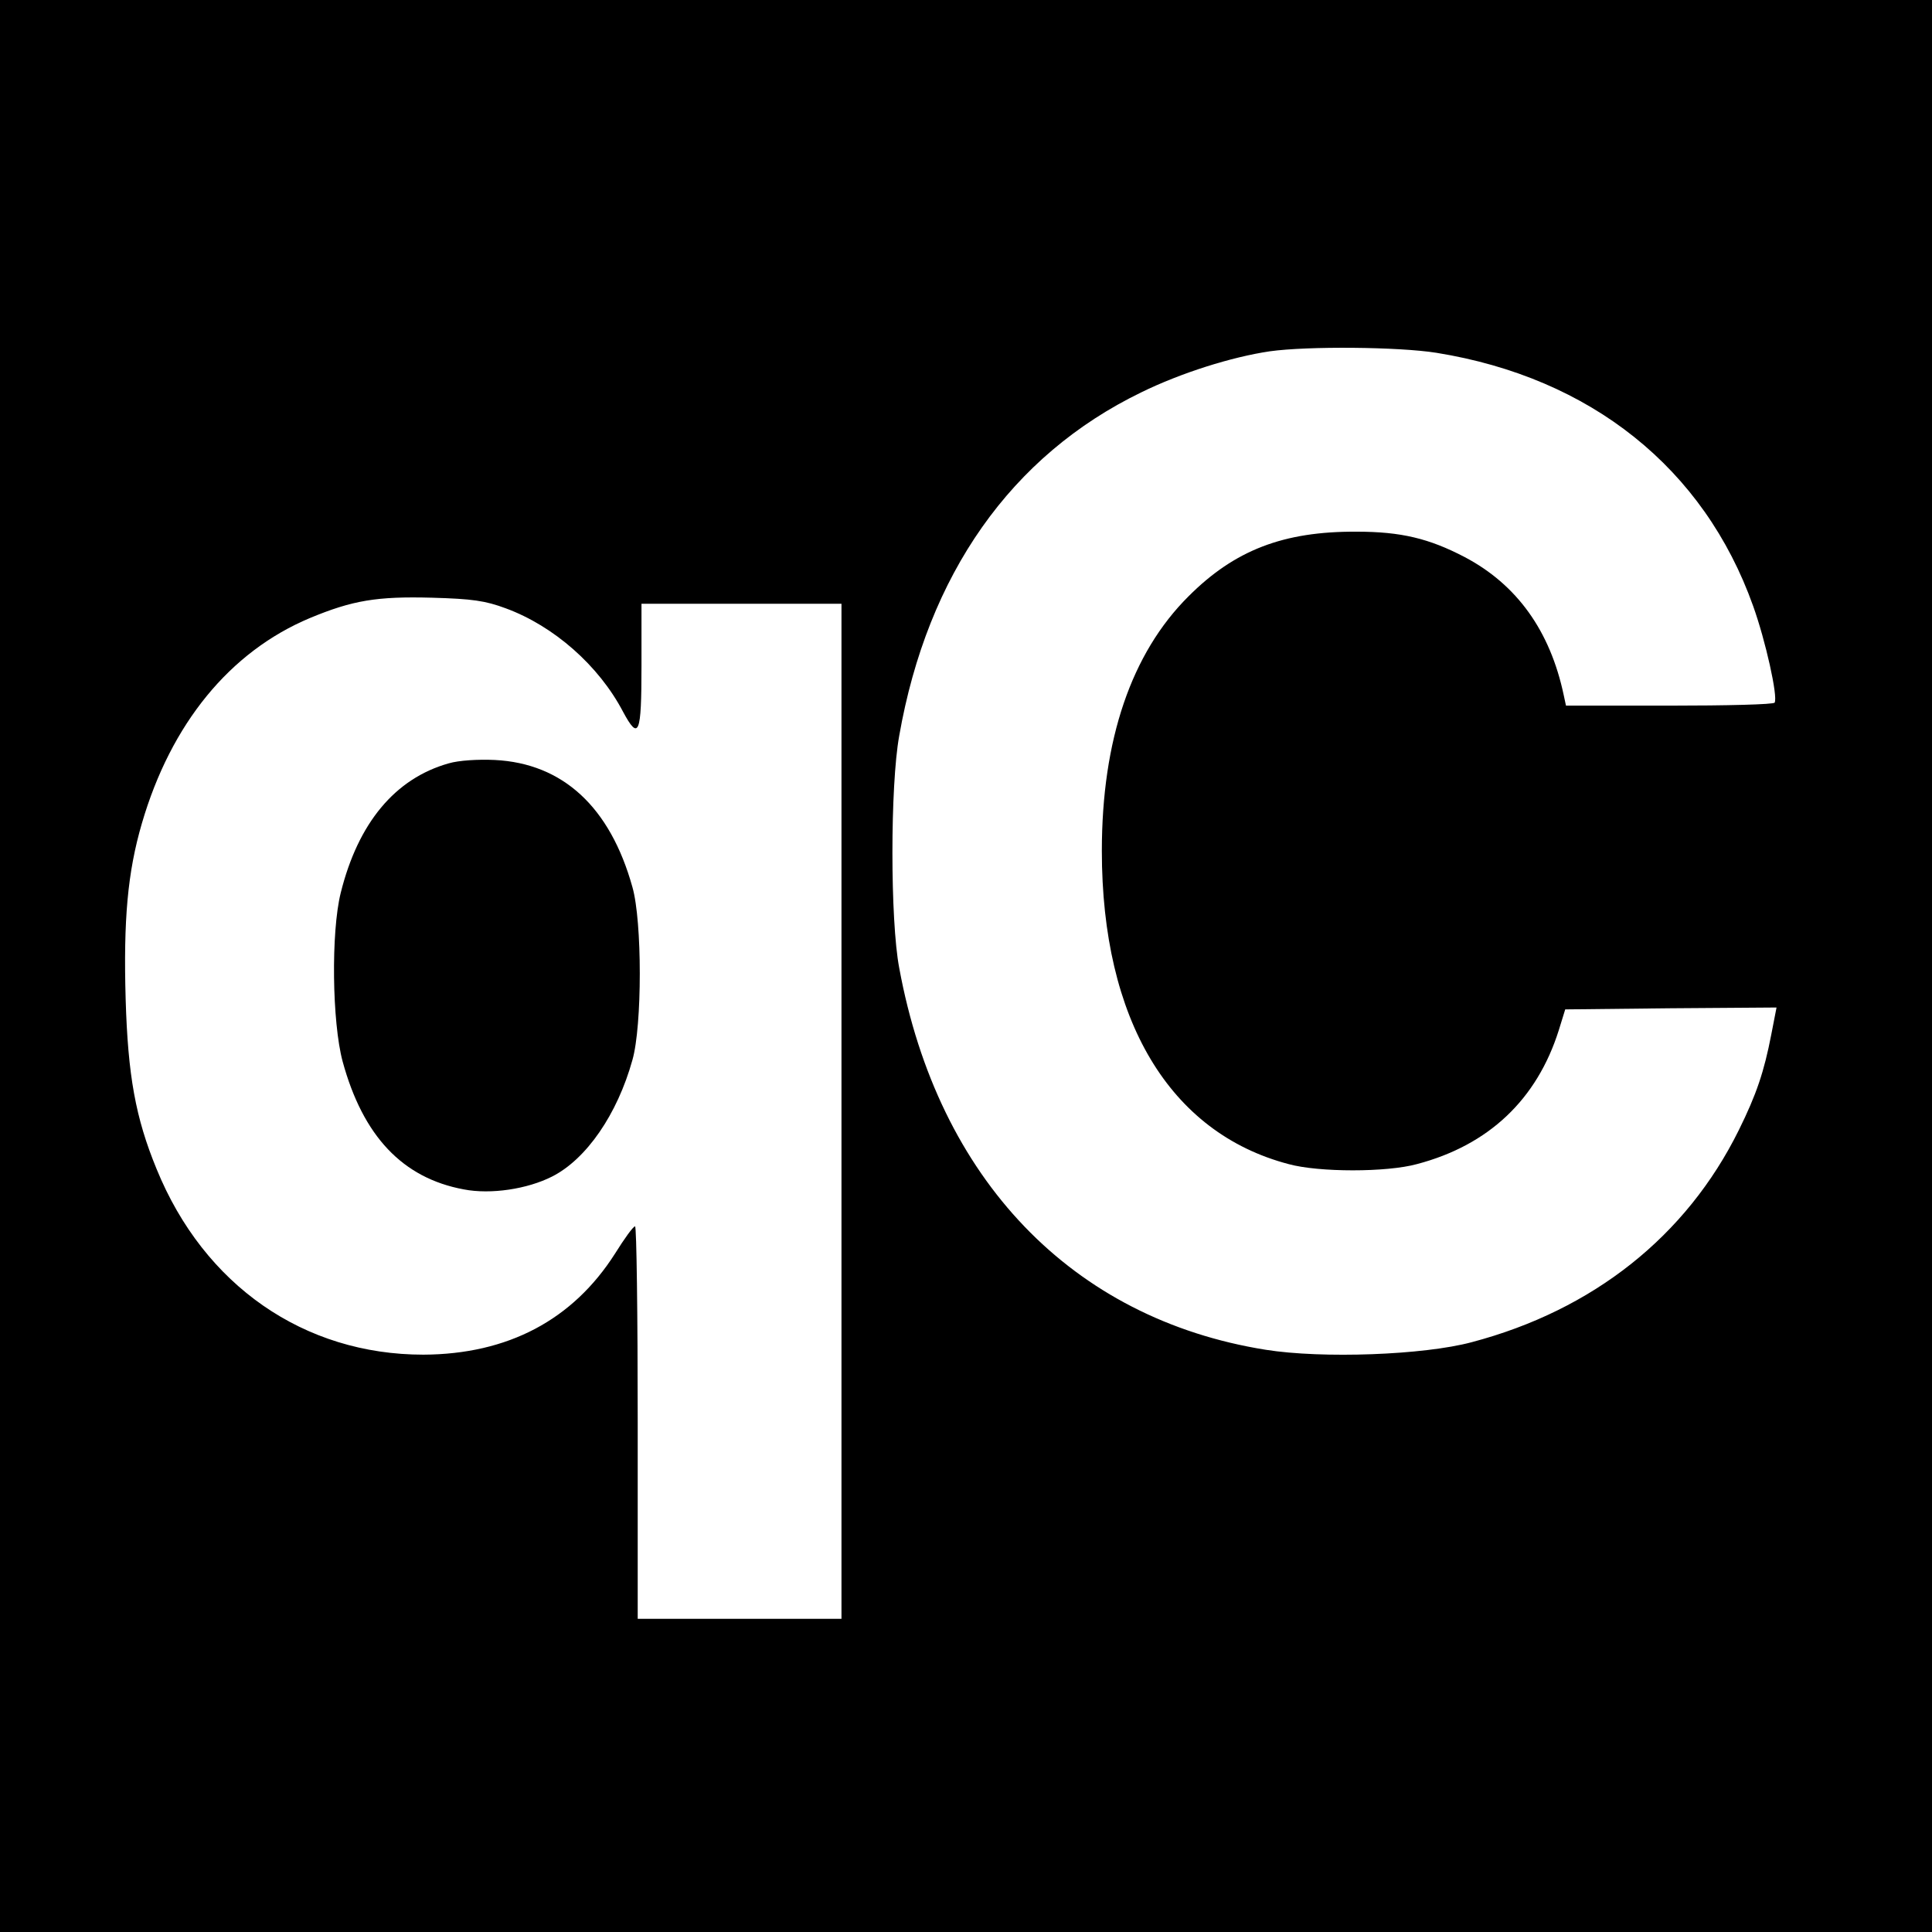
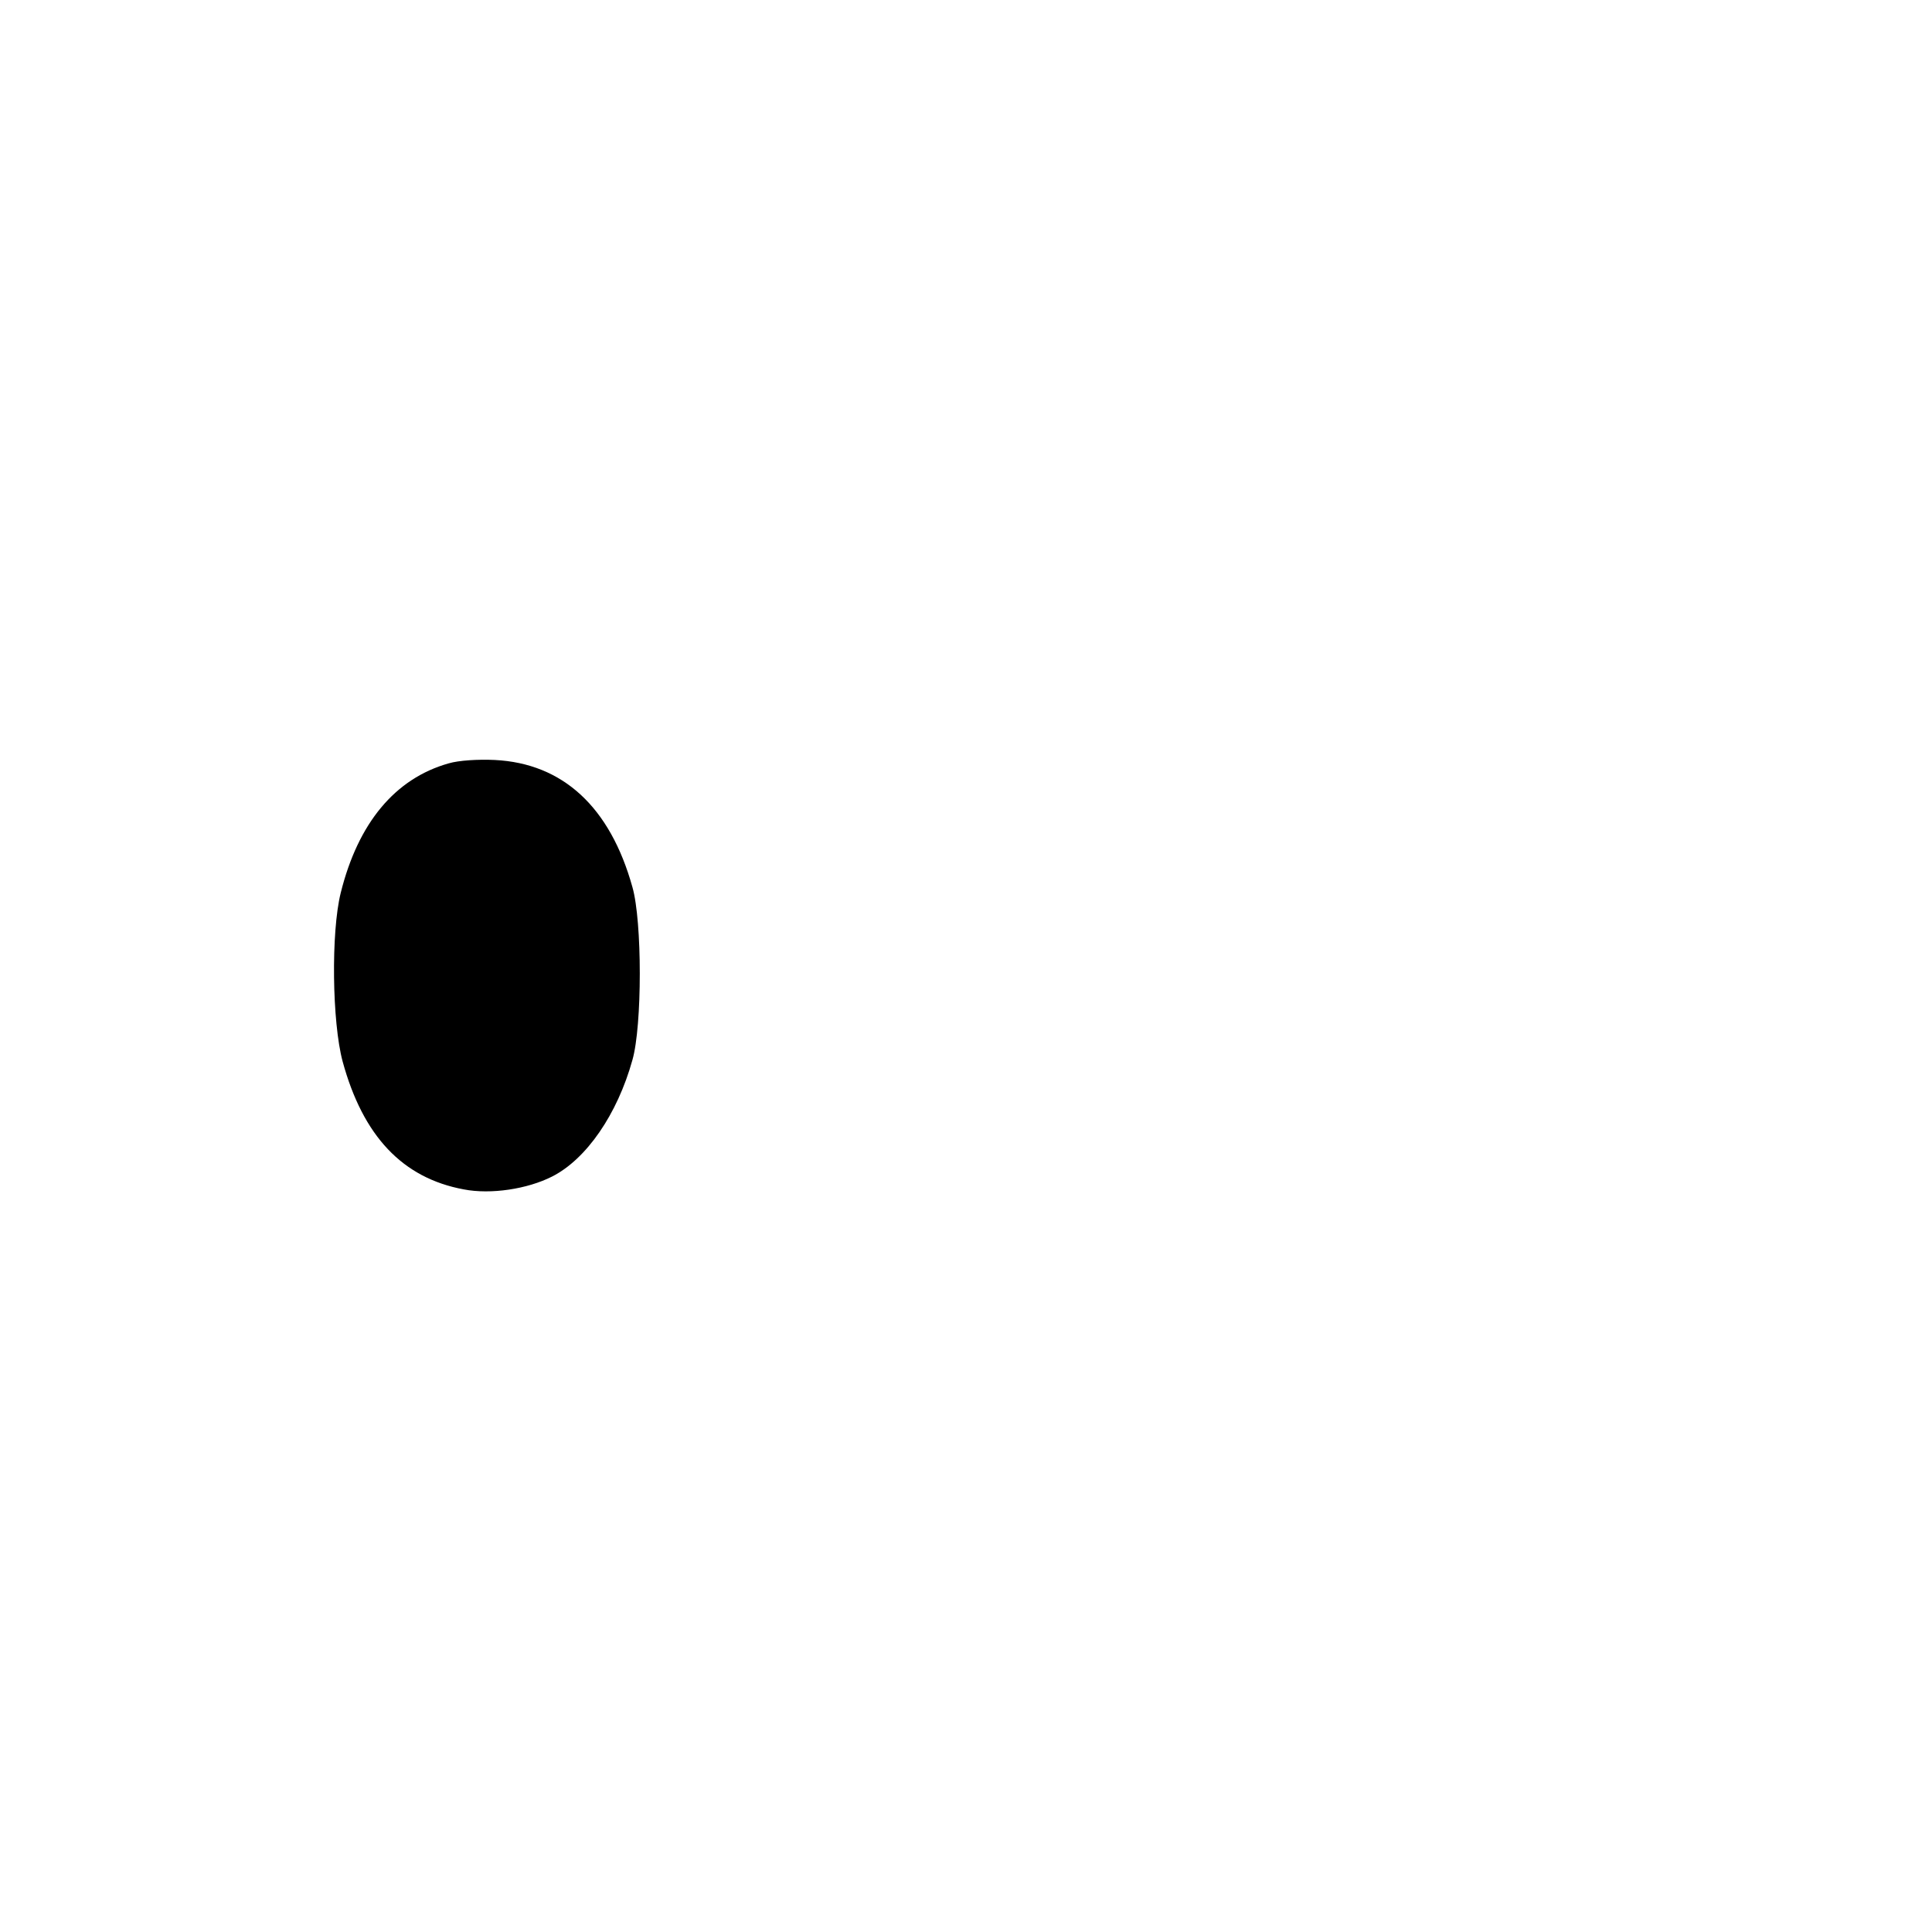
<svg xmlns="http://www.w3.org/2000/svg" version="1.0" width="512pt" height="512pt" viewBox="0 0 512 512" preserveAspectRatio="xMidYMid meet">
  <g transform="translate(0,512) scale(0.1,-0.1)" fill="#000000" stroke="none">
-     <path d="M0 2560 l0 -2560 2560 0 2560 0 0 2560 0 2560 -2560 0 -2560 0 0 -2560z m3807 1625 c409 -66 709 -306 839 -671 33 -92 66 -240 57 -256 -2 -5 -128 -8 -278 -8 l-275 0 -6 28 c-36 170 -124 293 -263 366 -94 49 -168 67 -286 67 -194 1 -323 -49 -445 -171 -152 -151 -230 -381 -230 -675 0 -447 179 -747 495 -830 80 -22 260 -22 340 0 190 50 318 171 376 355 l17 55 280 3 280 2 -14 -72 c-19 -98 -39 -158 -86 -253 -139 -281 -386 -477 -708 -562 -127 -34 -395 -44 -546 -20 -513 82 -868 452 -971 1012 -24 126 -24 483 0 615 75 428 297 743 641 910 106 52 240 94 341 109 100 14 342 12 442 -4z m-2467 -677 c128 -47 247 -152 311 -274 42 -78 49 -61 49 121 l0 165 265 0 265 0 0 -1345 0 -1345 -270 0 -270 0 0 520 c0 286 -3 520 -7 520 -5 0 -28 -32 -53 -72 -112 -176 -284 -267 -508 -268 -316 0 -581 183 -707 492 -56 136 -76 248 -82 450 -6 210 5 336 43 466 77 264 233 455 445 544 113 47 178 58 324 54 107 -3 141 -8 195 -28z" />
    <path d="M1189 3097 c-142 -40 -240 -158 -286 -343 -26 -104 -23 -343 5 -447 54 -198 159 -309 321 -339 72 -14 169 1 234 34 91 46 173 165 213 309 26 91 26 367 0 458 -59 212 -184 328 -365 337 -44 2 -95 -1 -122 -9z" />
  </g>
</svg>